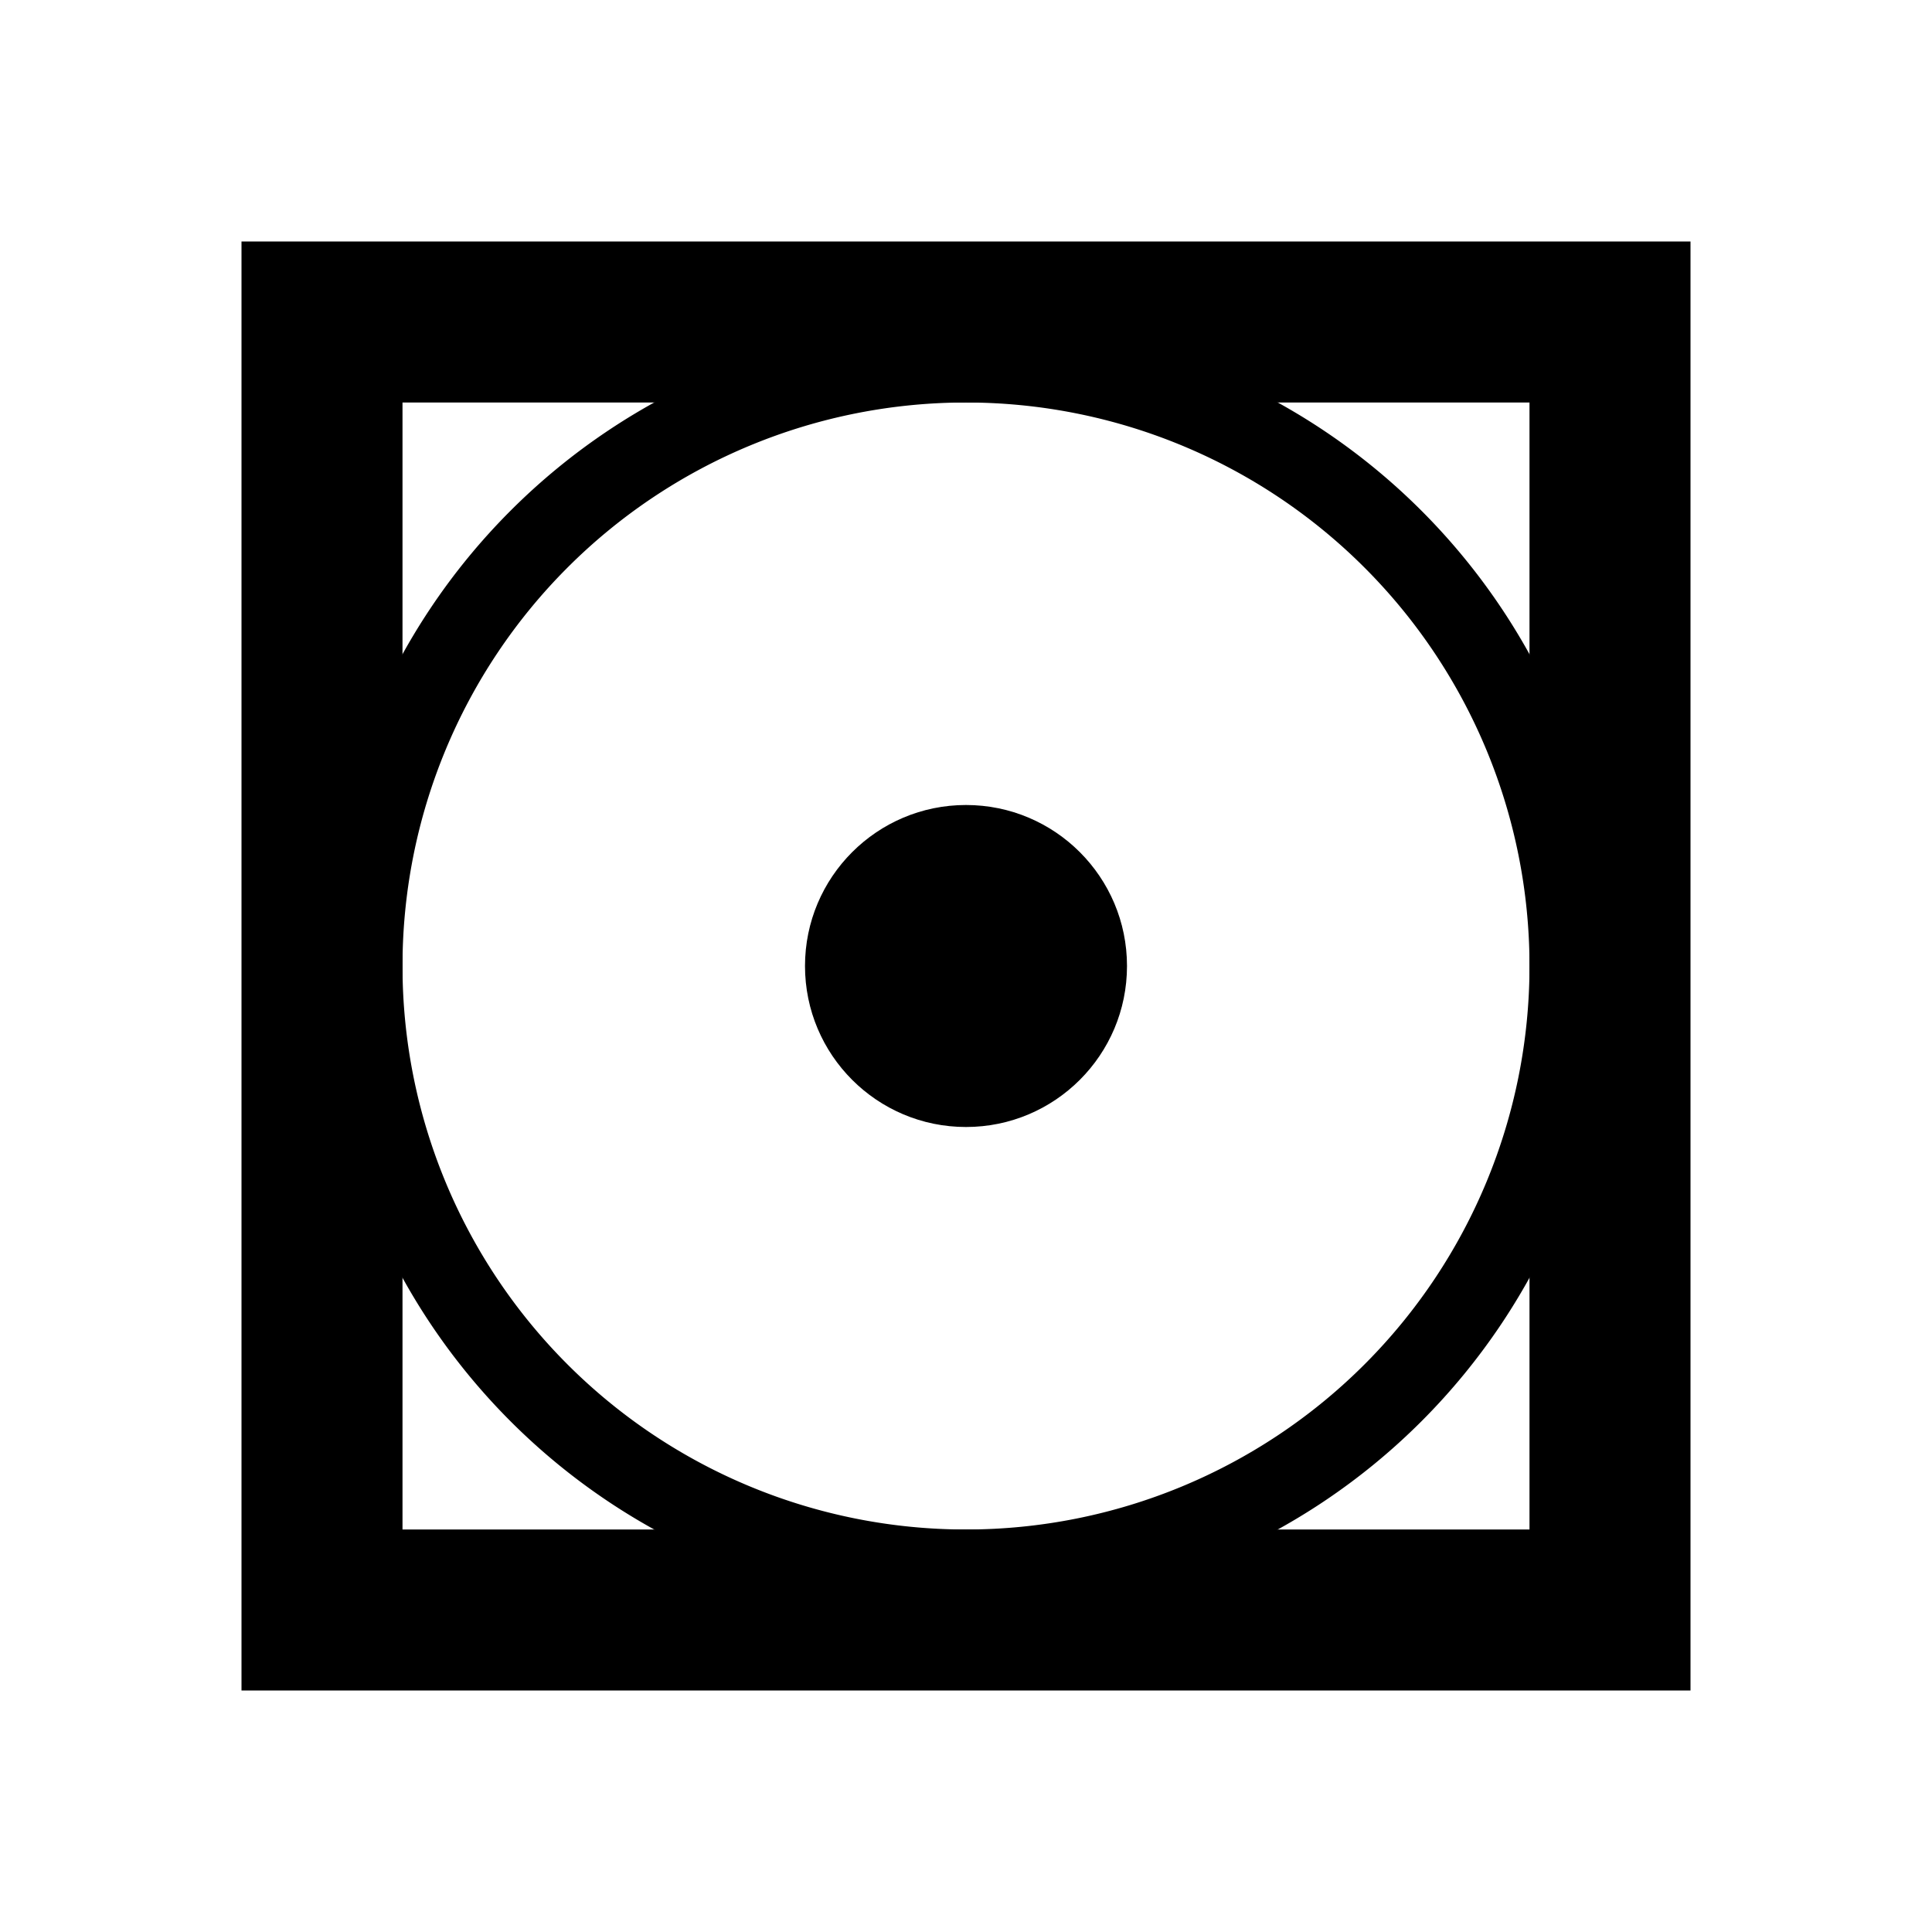
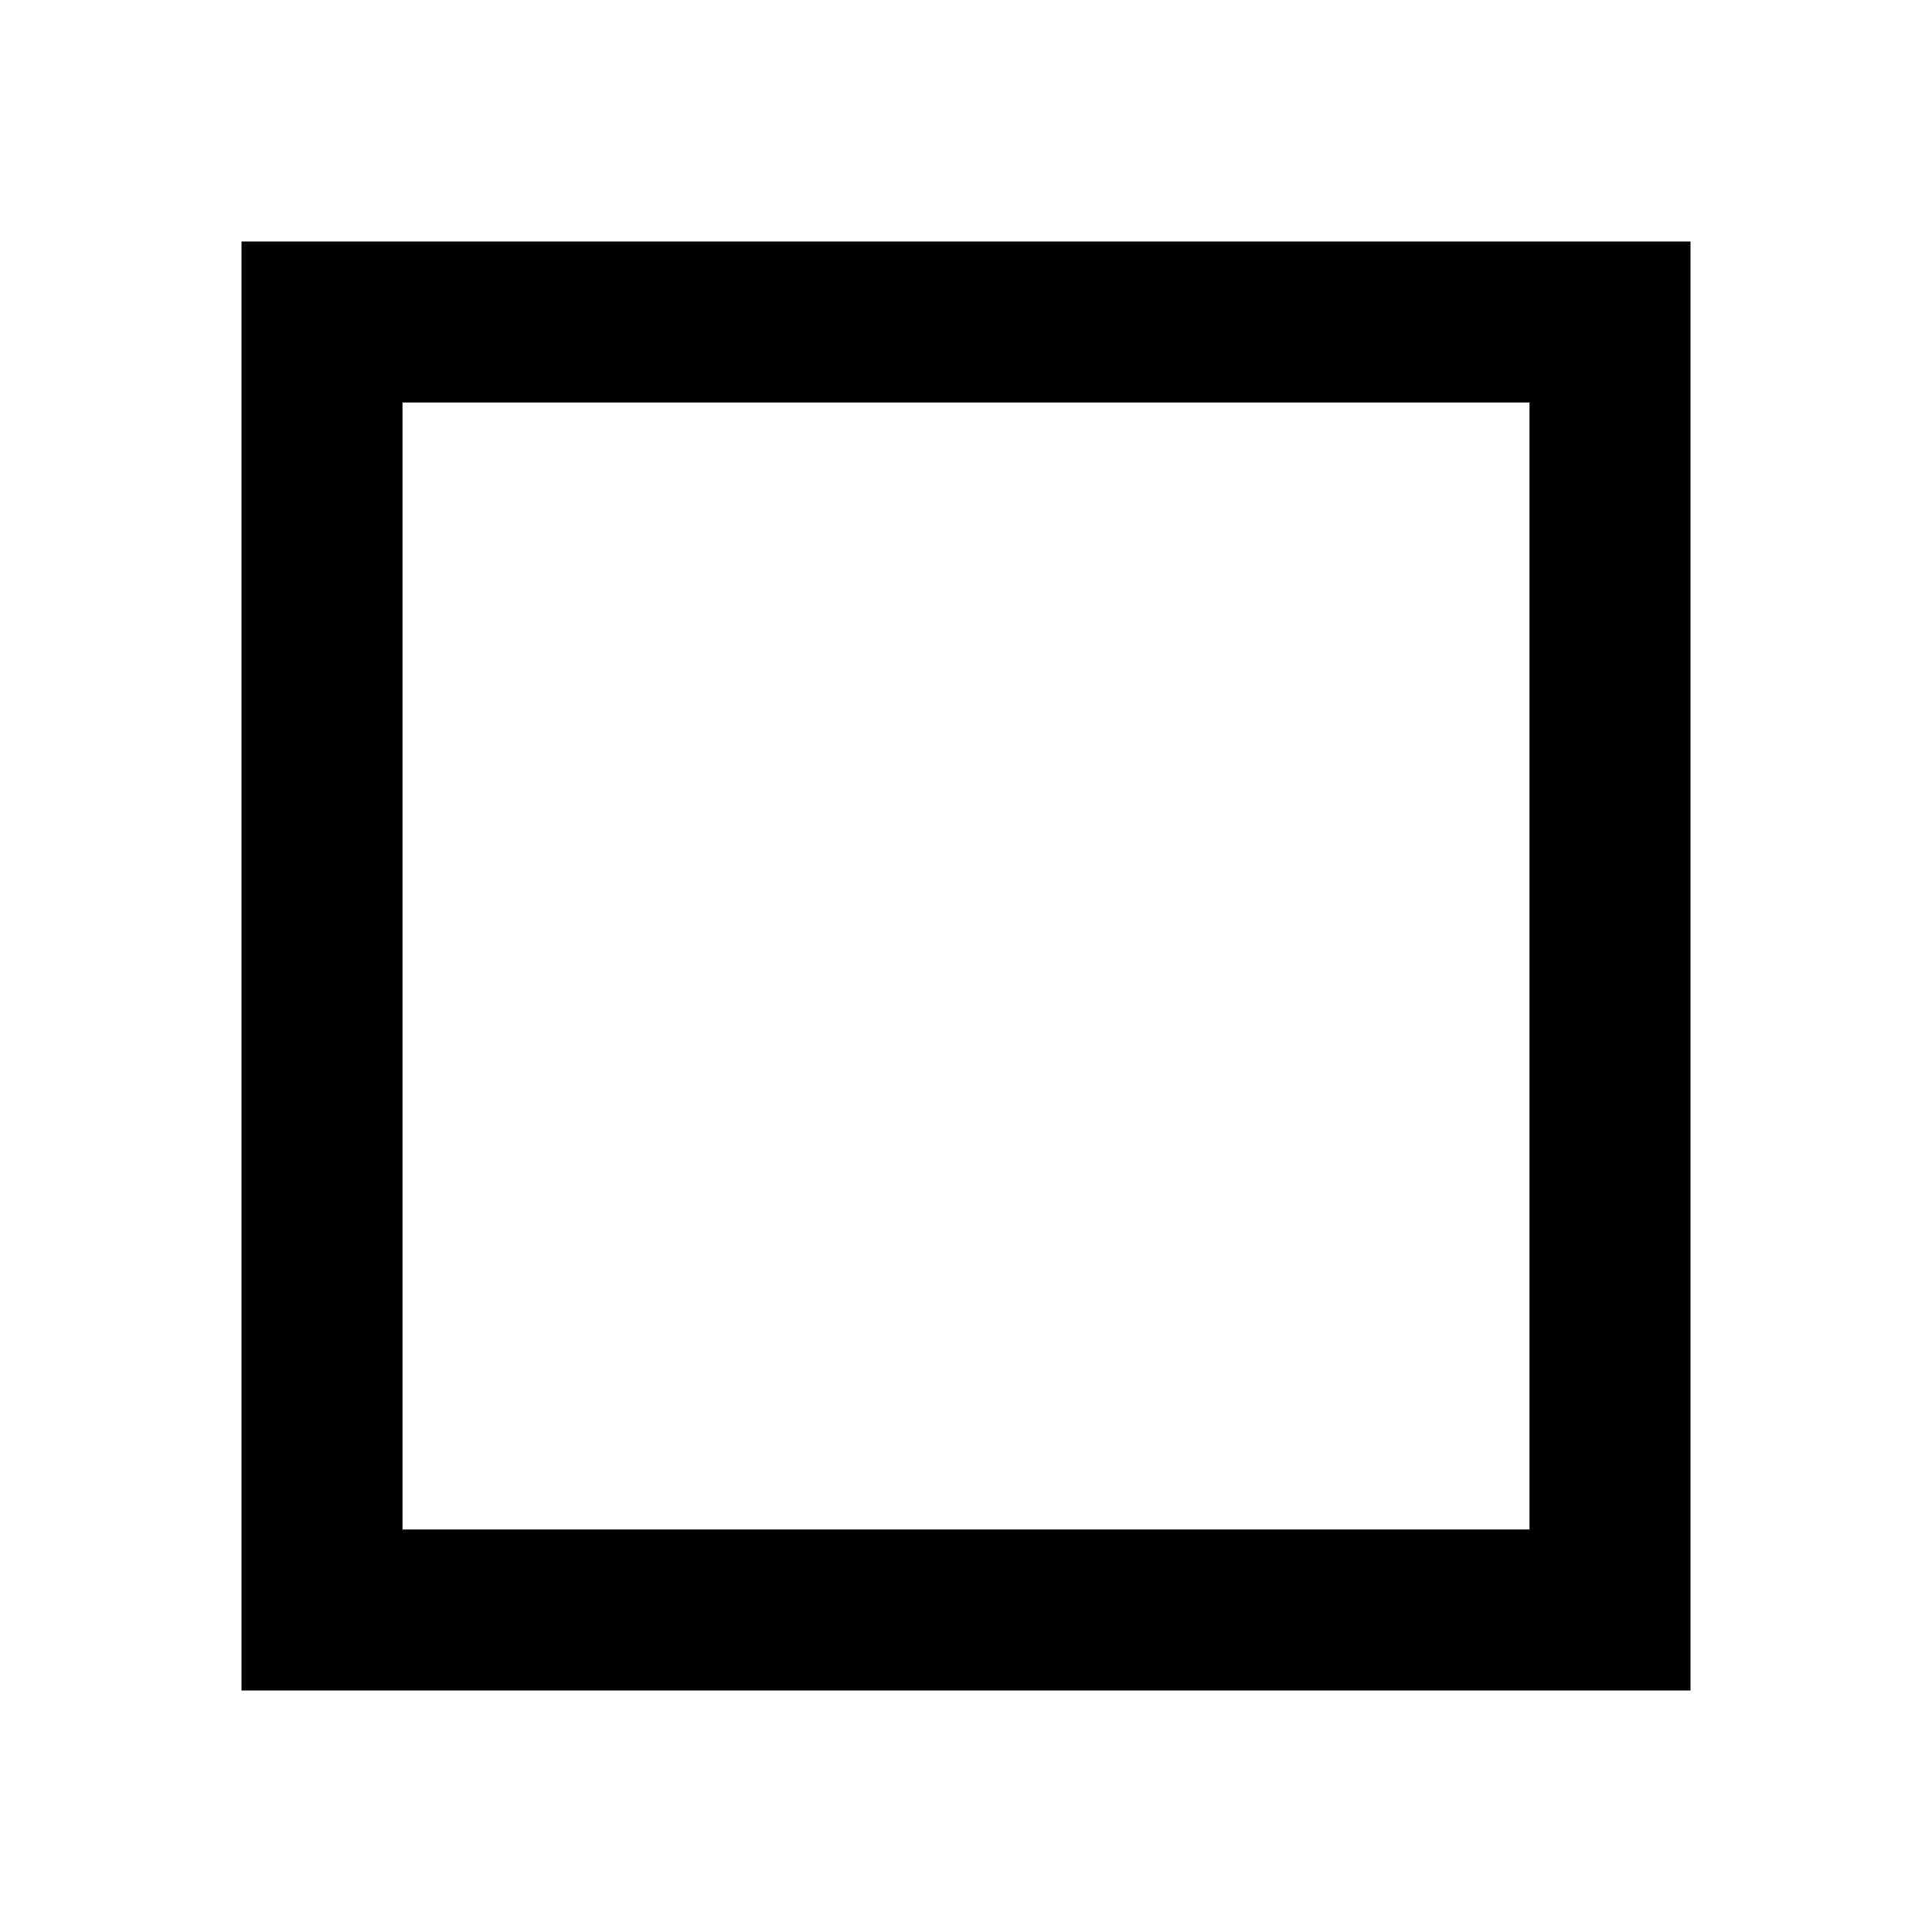
<svg xmlns="http://www.w3.org/2000/svg" viewBox="0 0 24 24">
  <path d="m21 21h-18v-18h18zm-16-2h14v-14h-14z" />
-   <path d="m12 5a7 7 0 1 1 -7 7 7 7 0 0 1 7-7m0-1a8 8 0 1 0 8 8 8 8 0 0 0 -8-8z" />
-   <circle cx="12" cy="12" r="2" />
  <path d="m0 0h24v24h-24z" fill="none" />
</svg>